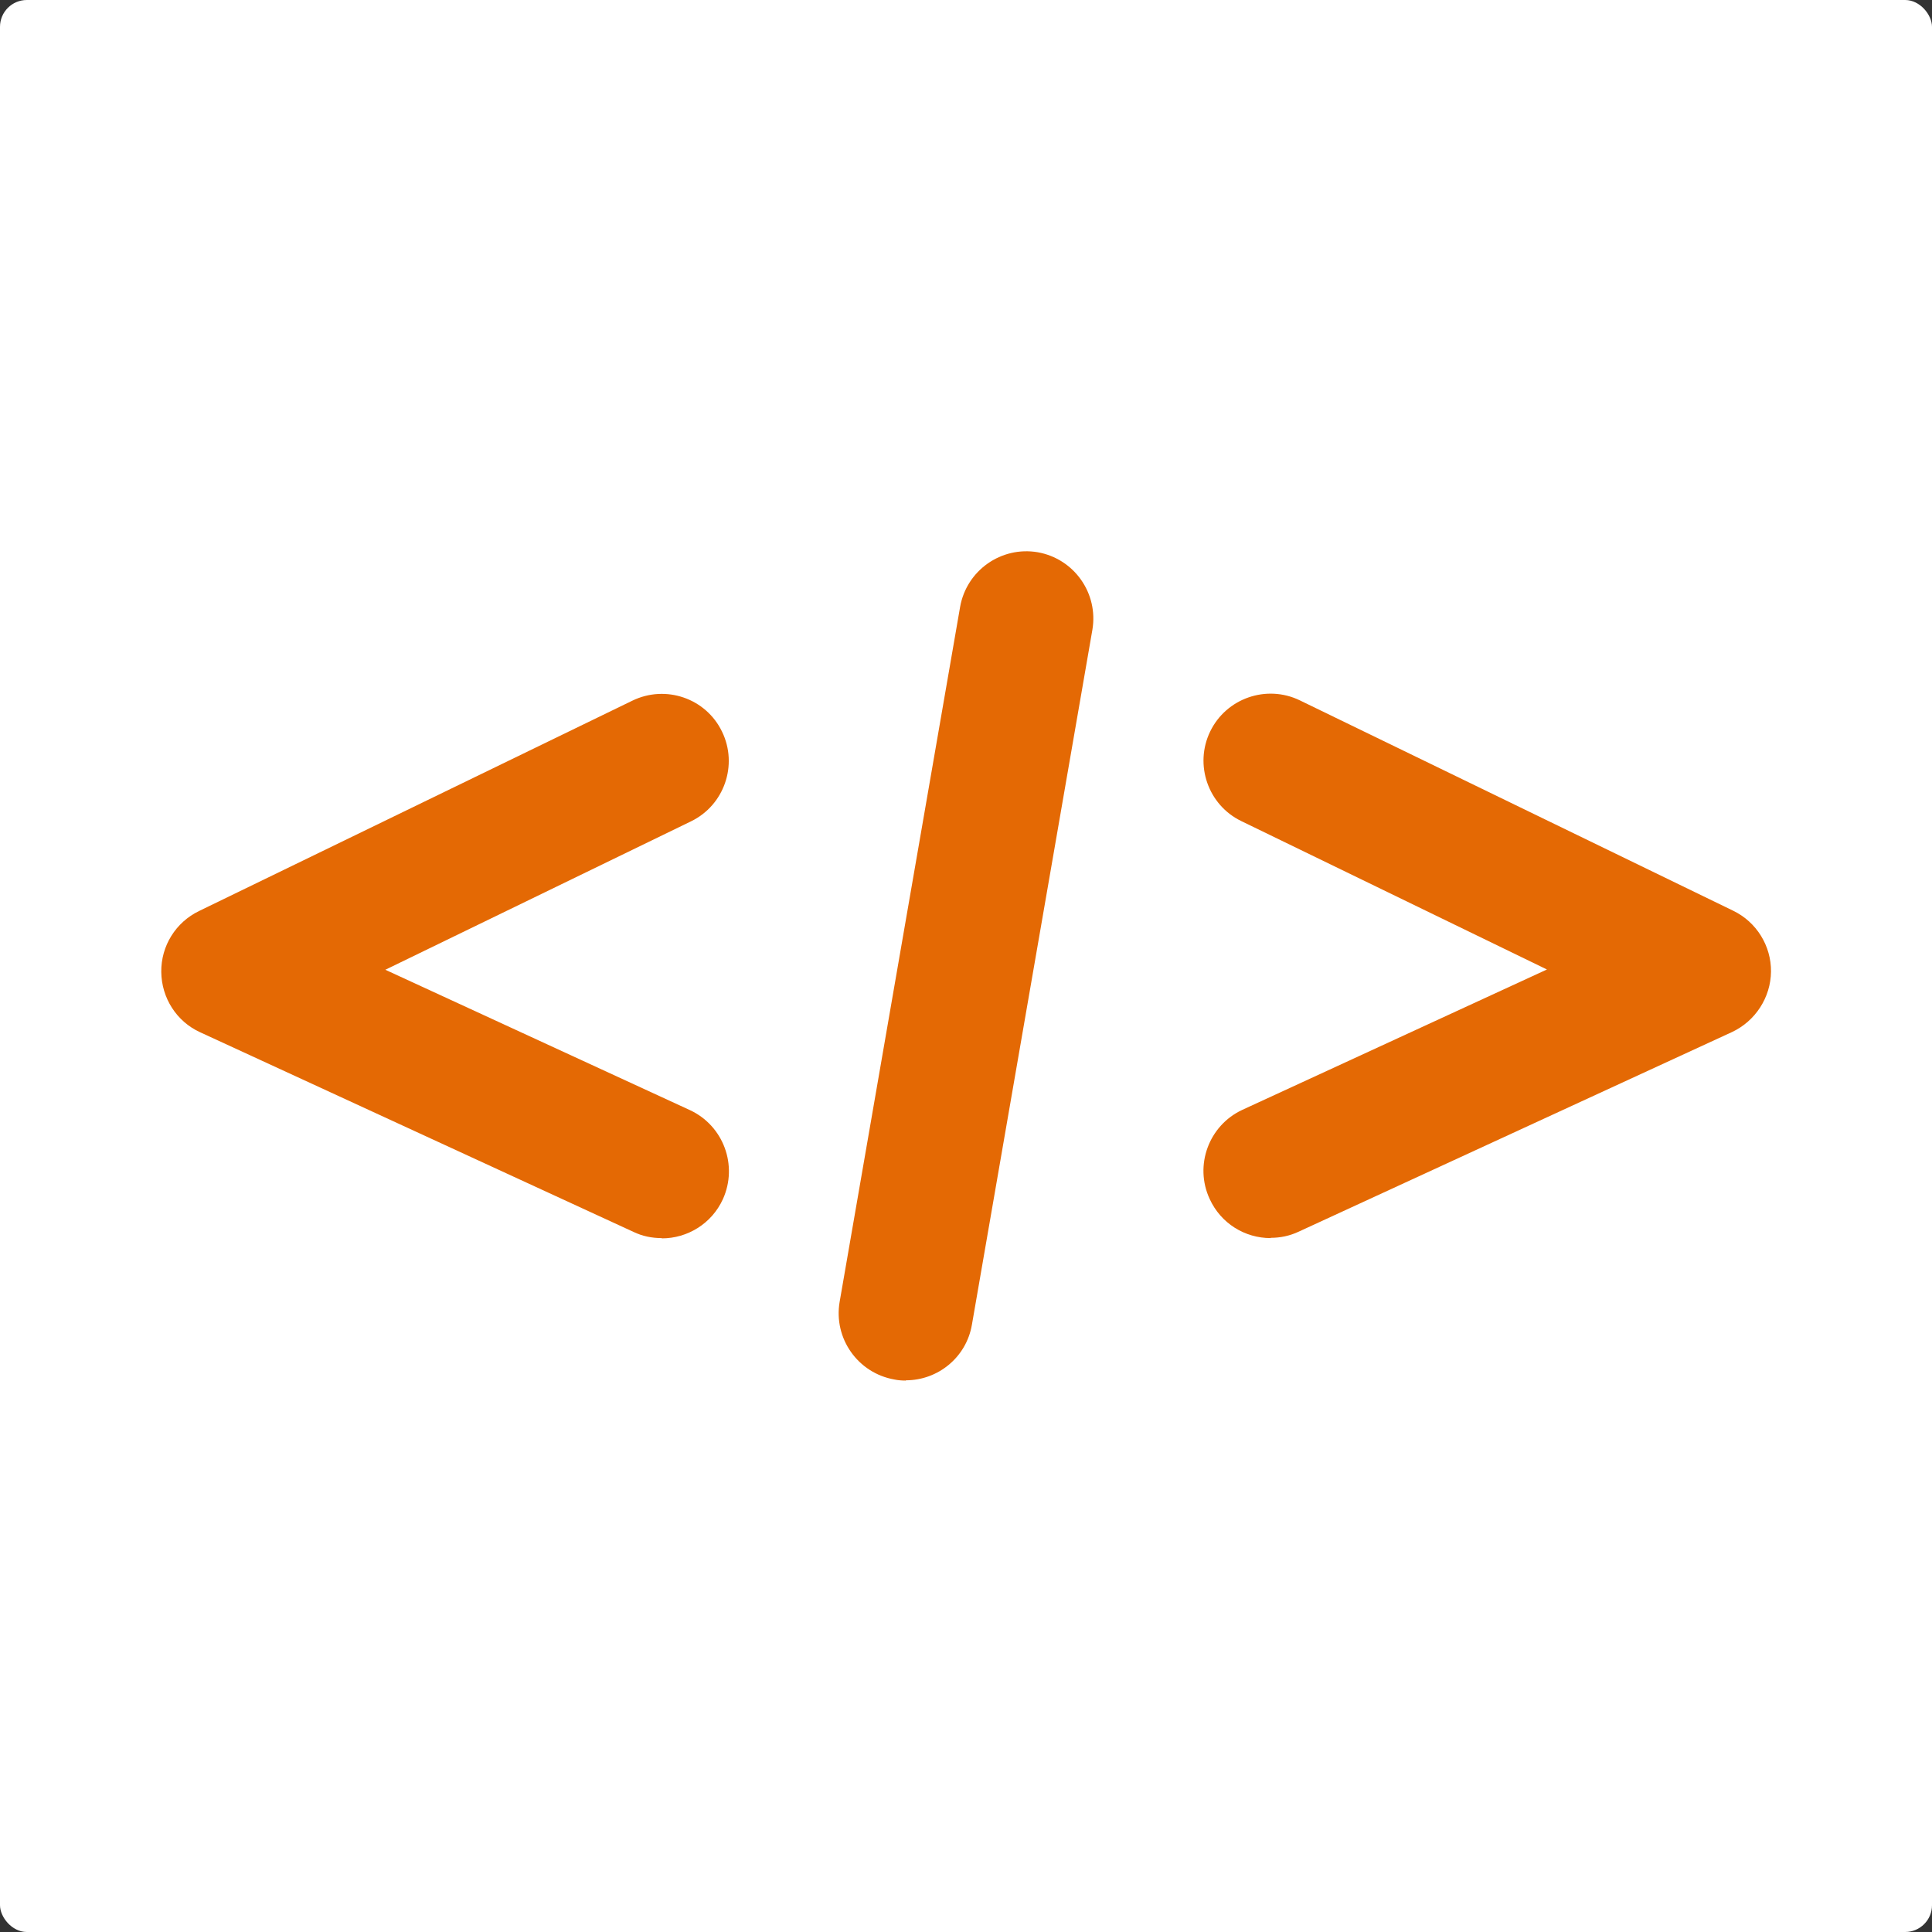
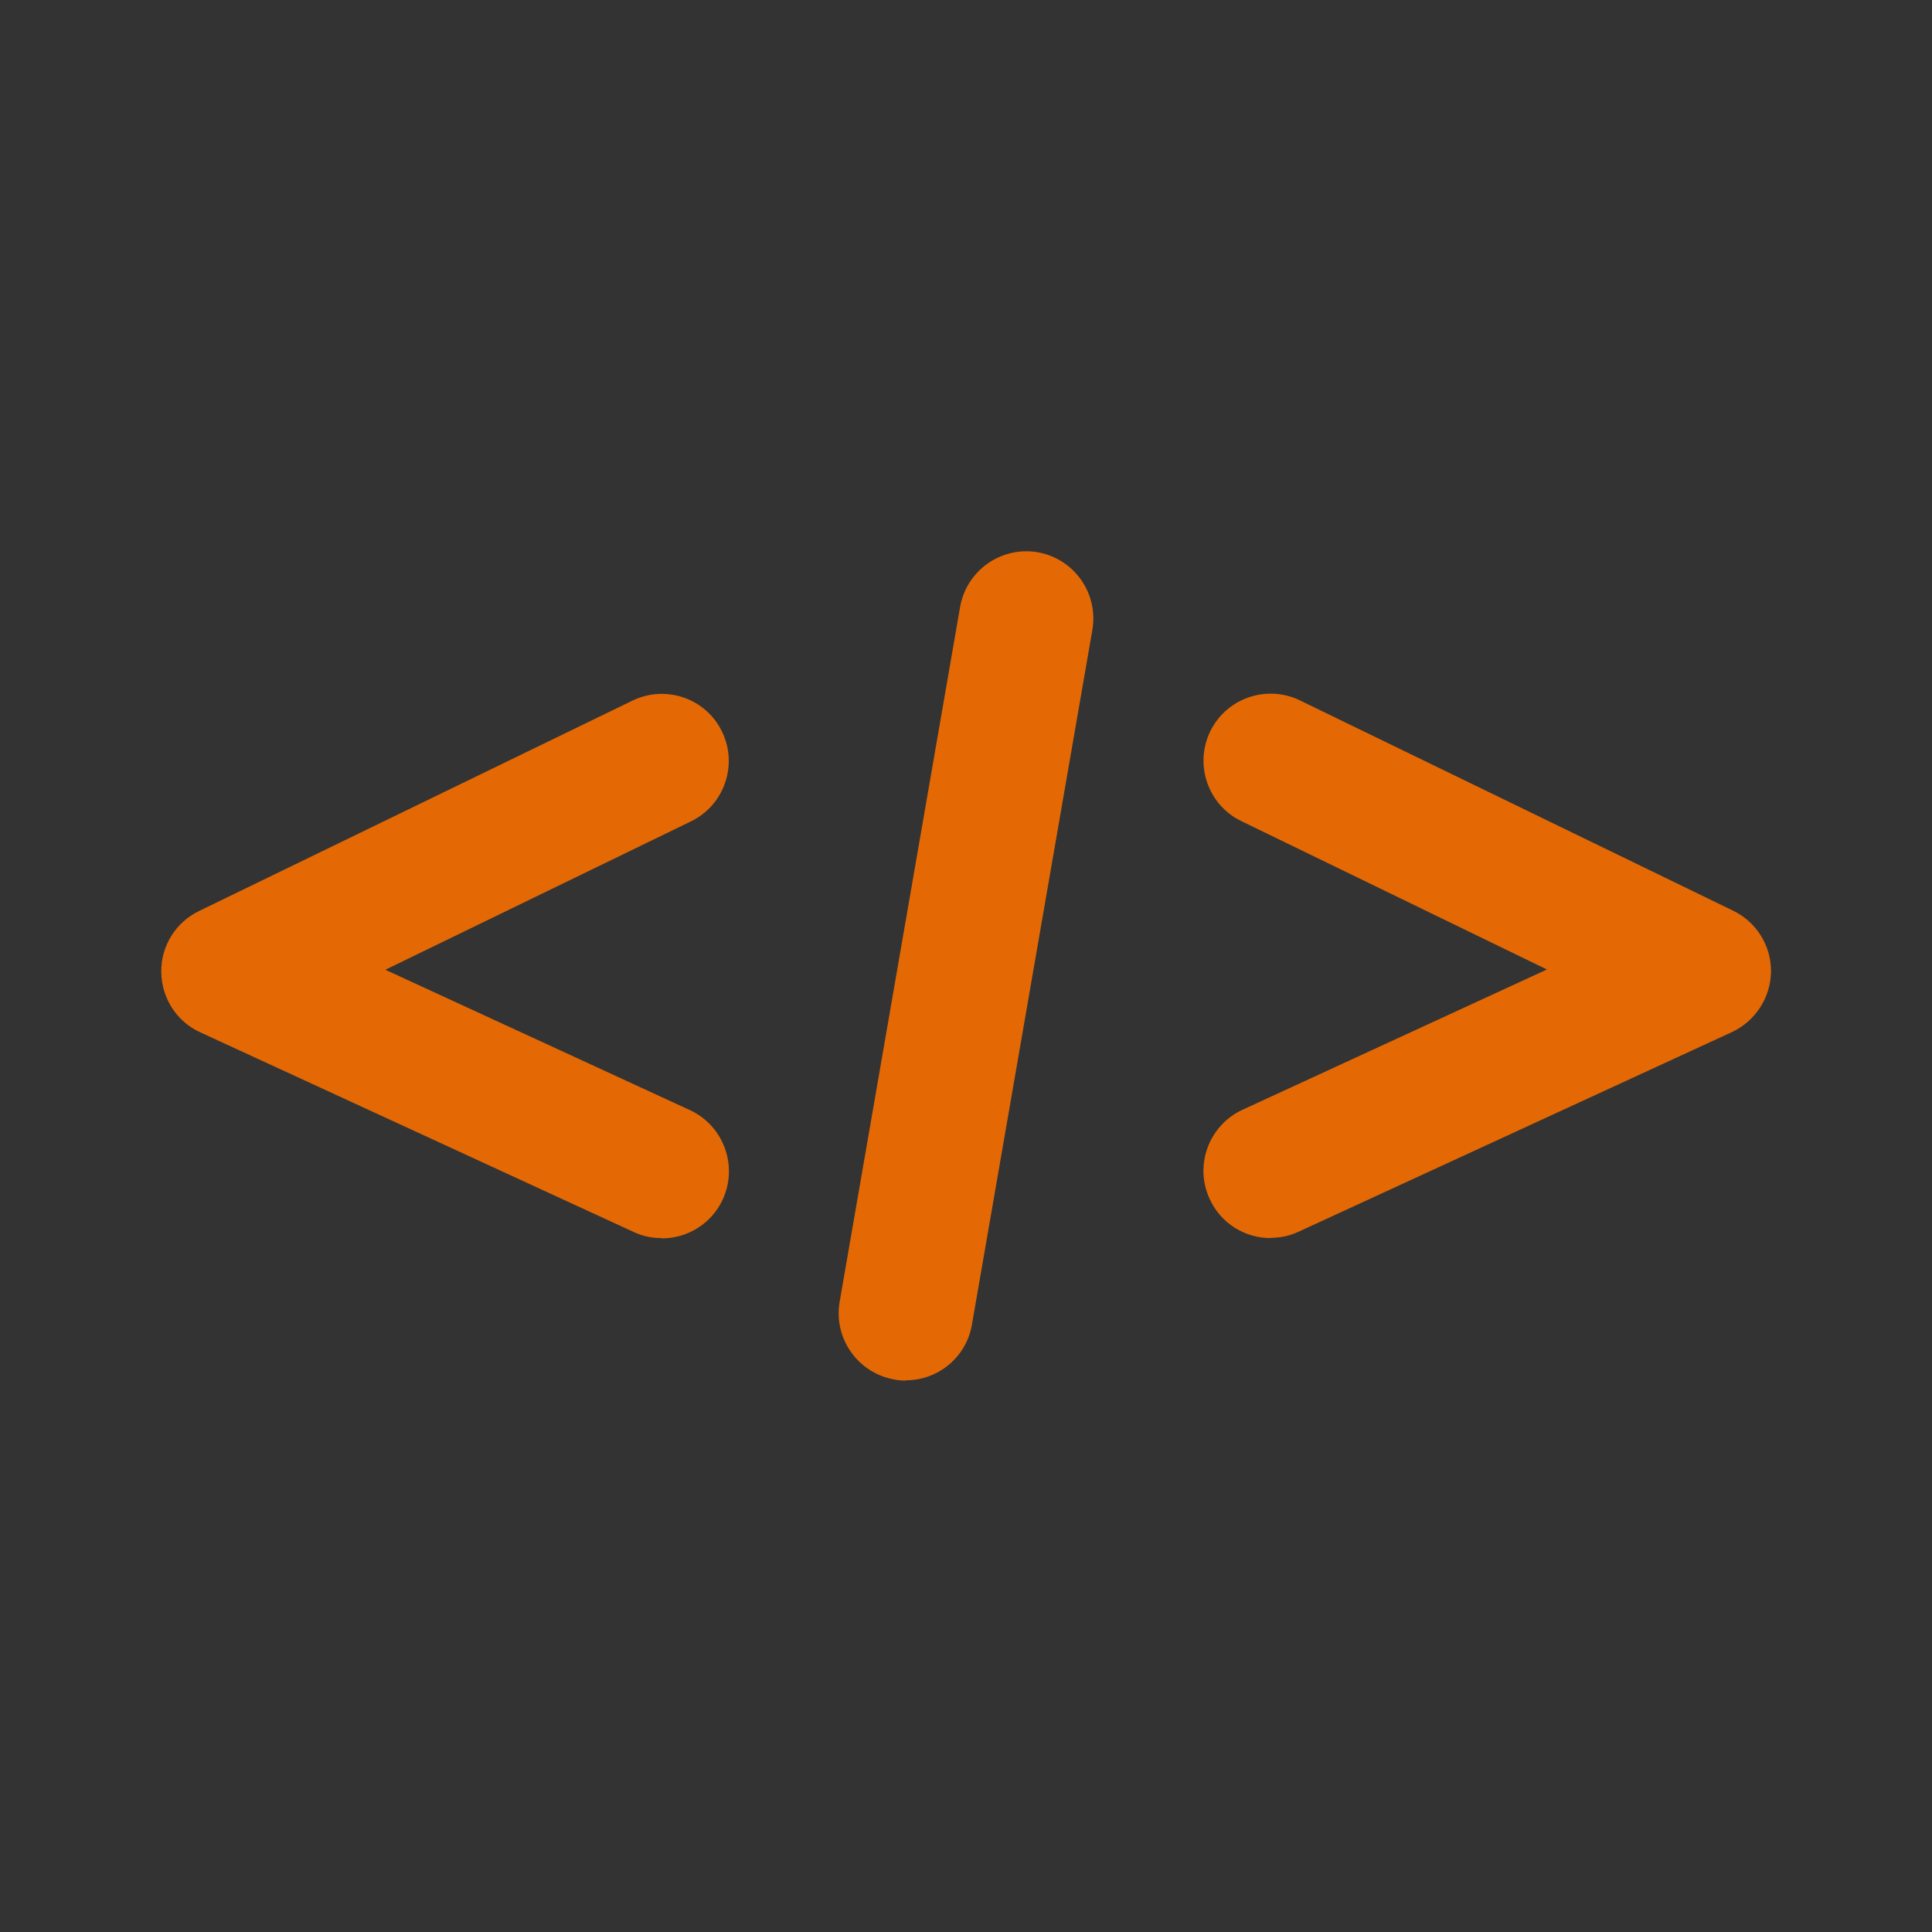
<svg xmlns="http://www.w3.org/2000/svg" id="Layer_1" data-name="Layer 1" viewBox="0 0 72 72">
  <rect x="0" y="0" width="72" height="72" fill="#333333" stroke="none" />
  <defs>
    <style>
      .cls-1 {
        fill: #fff;
      }

      .cls-1, .cls-2 {
        stroke-width: 0px;
      }

      .cls-2 {
        fill: #e46904;
      }
    </style>
  </defs>
-   <rect class="cls-1" width="72" height="72" rx="1" ry="1" />
  <g>
    <g>
      <path class="cls-2" d="m24.65,46.14c-.35,0-.71-.07-1.04-.23l-16.15-7.44c-.88-.4-1.44-1.28-1.45-2.25s.54-1.85,1.41-2.27l16.15-7.84c1.24-.6,2.74-.09,3.34,1.16.6,1.24.08,2.74-1.16,3.34l-11.39,5.53,11.35,5.23c1.25.58,1.8,2.06,1.23,3.32-.42.92-1.33,1.46-2.27,1.46Z" />
      <path class="cls-2" d="m47.35,46.14c-.95,0-1.85-.54-2.27-1.46-.58-1.25-.03-2.74,1.22-3.32l11.35-5.23-11.39-5.53c-1.24-.6-1.76-2.1-1.16-3.34s2.1-1.76,3.34-1.16l16.15,7.84c.87.42,1.42,1.31,1.41,2.27s-.58,1.84-1.45,2.25l-16.15,7.44c-.34.16-.69.23-1.04.23Z" />
    </g>
    <path class="cls-2" d="m33.76,51.45c-.14,0-.29-.01-.43-.04-1.36-.24-2.27-1.53-2.04-2.89l4.49-25.9c.24-1.36,1.53-2.27,2.89-2.04,1.36.24,2.27,1.53,2.04,2.89l-4.49,25.9c-.21,1.22-1.27,2.07-2.46,2.07Z" />
  </g>
</svg>